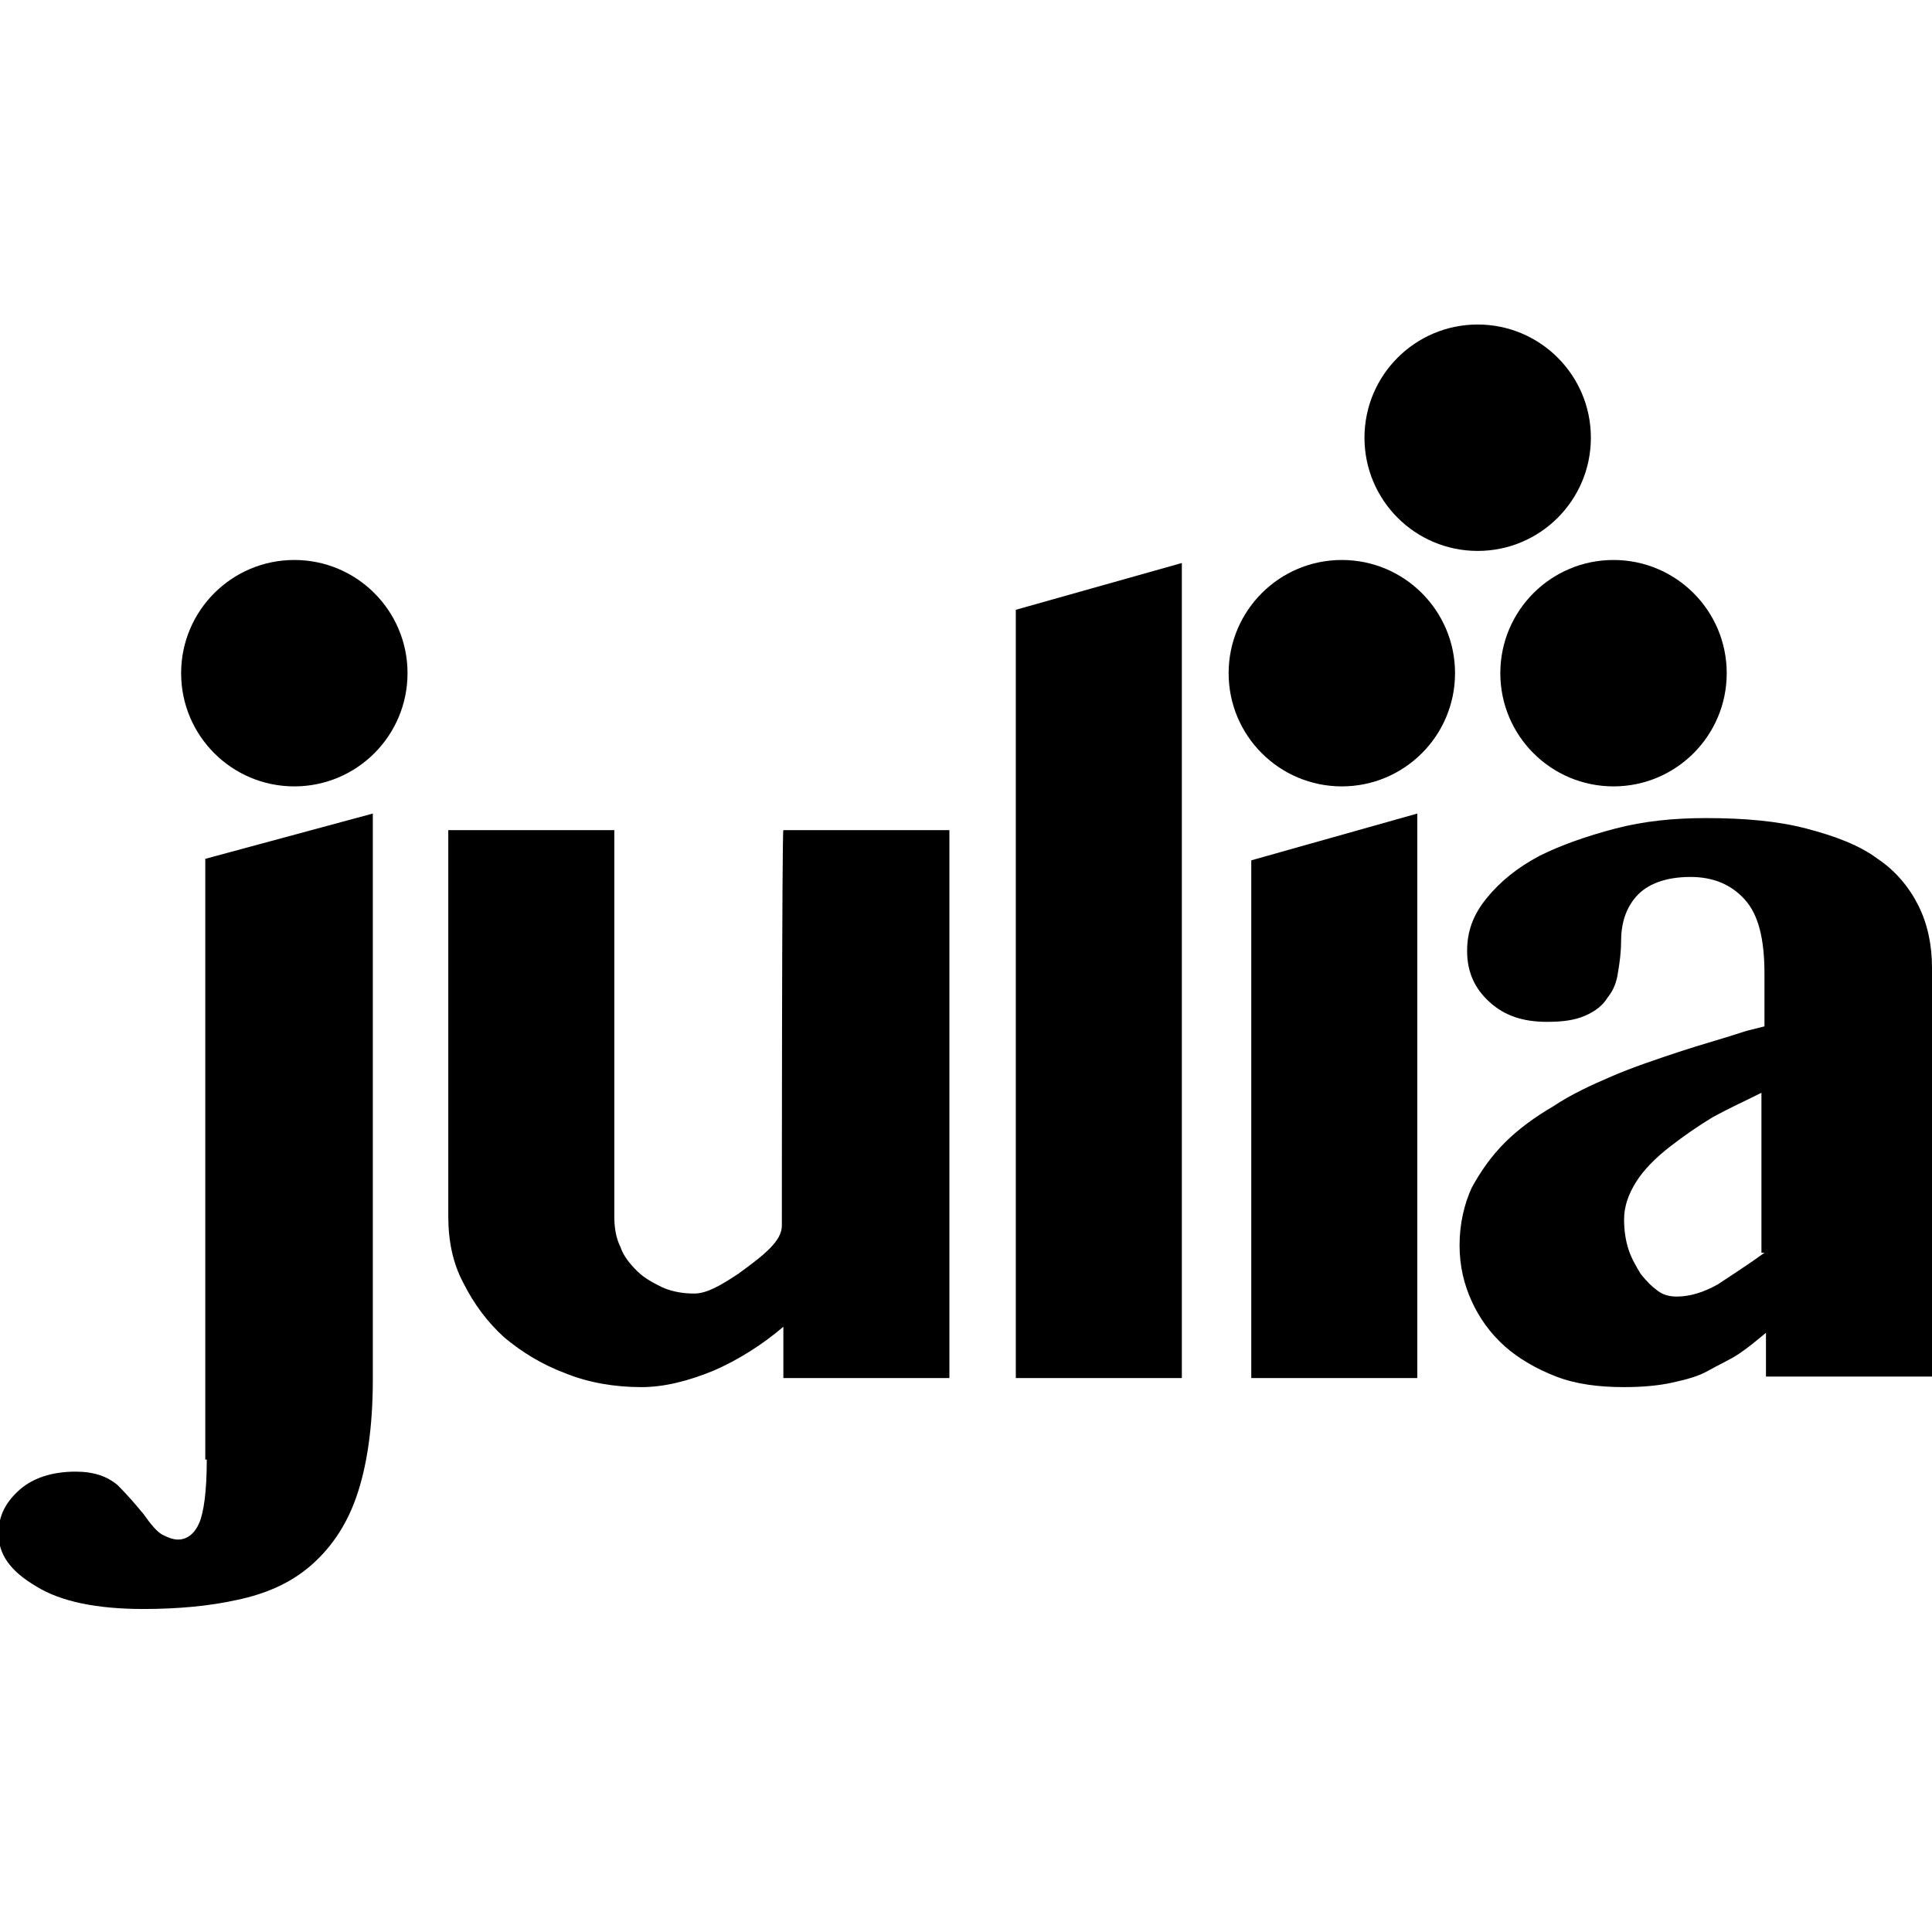
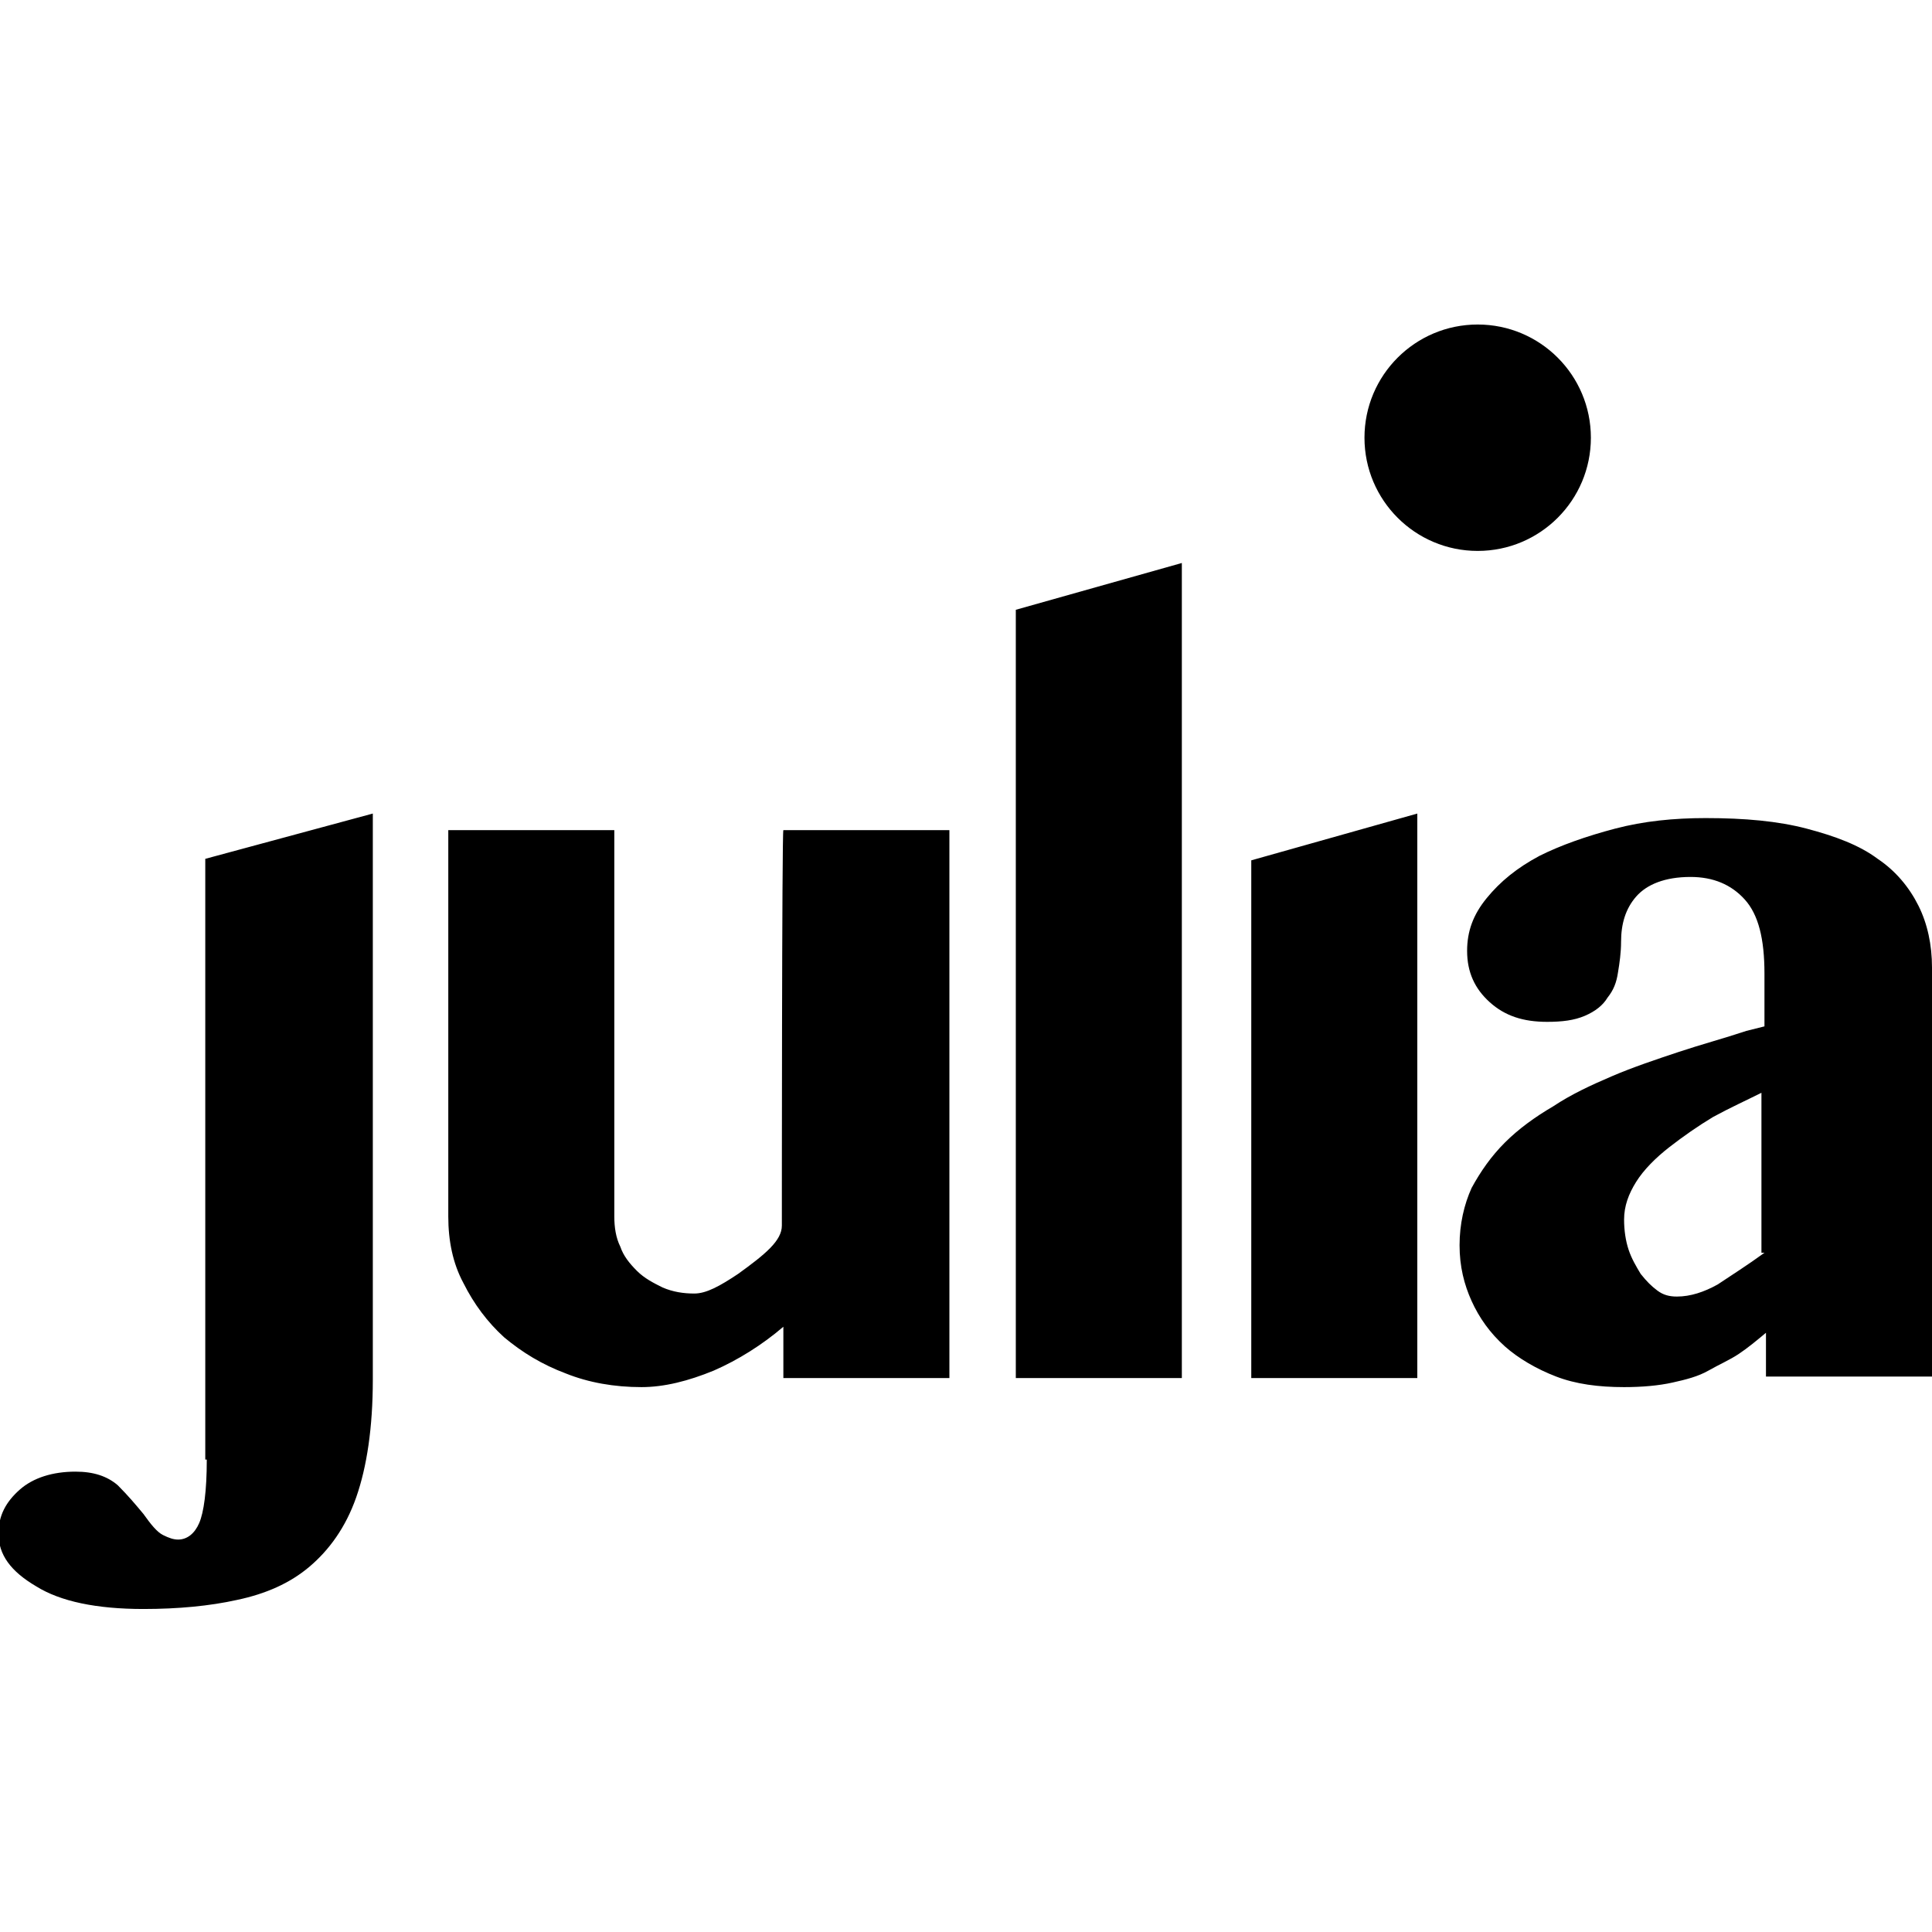
<svg xmlns="http://www.w3.org/2000/svg" viewBox="0 0 128 128">
  <path d="M51.8 81.2c0 1-1.1 1.9-2.9 3.2-1.2.8-2.1 1.3-2.9 1.3-.7 0-1.4-.1-2.1-.4-.6-.3-1.2-.6-1.7-1.1-.5-.5-.9-1-1.1-1.6-.3-.6-.4-1.3-.4-2V55h-11v25.6c0 1.6.3 3.1 1 4.4.7 1.4 1.6 2.6 2.7 3.6 1.2 1 2.5 1.8 4.1 2.4 1.5.6 3.2.9 5 .9 1.5 0 3.1-.4 4.8-1.1 1.6-.7 3.2-1.7 4.6-2.9v3.4h11V55h-11c-.1 0-.1 25.9-.1 26.2zM13.7 96.7c0 2.1-.2 3.5-.5 4.2-.3.7-.8 1.1-1.4 1.1-.3 0-.6-.1-1-.3s-.8-.7-1.3-1.4c-.5-.6-1-1.2-1.7-1.9-.7-.6-1.6-.9-2.8-.9-1.5 0-2.8.4-3.7 1.2-.9.8-1.4 1.7-1.4 2.9 0 1.4.8 2.5 2.5 3.5 1.6 1 4 1.5 7.1 1.5 2.3 0 4.4-.2 6.2-.6 1.9-.4 3.5-1.1 4.8-2.2 1.3-1.1 2.4-2.6 3.1-4.6.7-2 1.1-4.6 1.1-7.8V53.9l-11.1 3v39.8zm53.6-5.4h11v-54l-11 3.1zM127.1 60c-.6-1.2-1.5-2.3-2.7-3.1-1.2-.9-2.8-1.5-4.7-2-1.9-.5-4.1-.7-6.7-.7-2.1 0-4.1.2-6 .7-1.9.5-3.6 1.1-5 1.8-1.5.8-2.6 1.7-3.5 2.8-.9 1.1-1.3 2.2-1.3 3.5 0 1.4.5 2.5 1.5 3.4 1 .9 2.2 1.3 3.8 1.3 1 0 1.8-.1 2.5-.4.7-.3 1.2-.7 1.5-1.2.4-.5.6-1 .7-1.7.1-.6.2-1.3.2-2 0-1.2.3-2.2 1-3 .7-.8 1.9-1.3 3.6-1.3 1.5 0 2.7.5 3.6 1.5.9 1 1.3 2.6 1.3 4.9V68l-1.2.3c-1.5.5-3 .9-4.5 1.4-1.5.5-3 1-4.4 1.6-1.4.6-2.7 1.2-3.9 2-1.2.7-2.3 1.5-3.2 2.4-.9.9-1.6 1.9-2.2 3-.5 1.1-.8 2.4-.8 3.8s.3 2.6.8 3.7 1.2 2.1 2.2 3c.9.8 2.1 1.5 3.4 2 1.3.5 2.8.7 4.5.7 1.2 0 2.3-.1 3.2-.3.9-.2 1.7-.4 2.4-.8s1.4-.7 2-1.1 1.2-.9 1.8-1.4v2.9h11V64.1c0-1.5-.3-2.9-.9-4.1zm-10.2 23c-1.1.8-2.2 1.5-3.1 2.1-.9.5-1.8.8-2.7.8-.5 0-.9-.1-1.3-.4-.4-.3-.7-.6-1.1-1.1-.3-.5-.6-1-.8-1.6s-.3-1.3-.3-2c0-.9.3-1.7.8-2.5s1.3-1.6 2.2-2.3c.9-.7 1.9-1.4 2.9-2 1.1-.6 2.2-1.1 3.2-1.6V83zm-34 8.3h11V53.9l-11 3.1z" />
-   <circle cx="88.9" cy="44.6" r="7.5" />
-   <circle cx="19.5" cy="44.6" r="7.5" />
-   <circle cx="106.9" cy="44.6" r="7.5" />
  <circle cx="97.9" cy="29" r="7.5" />
</svg>